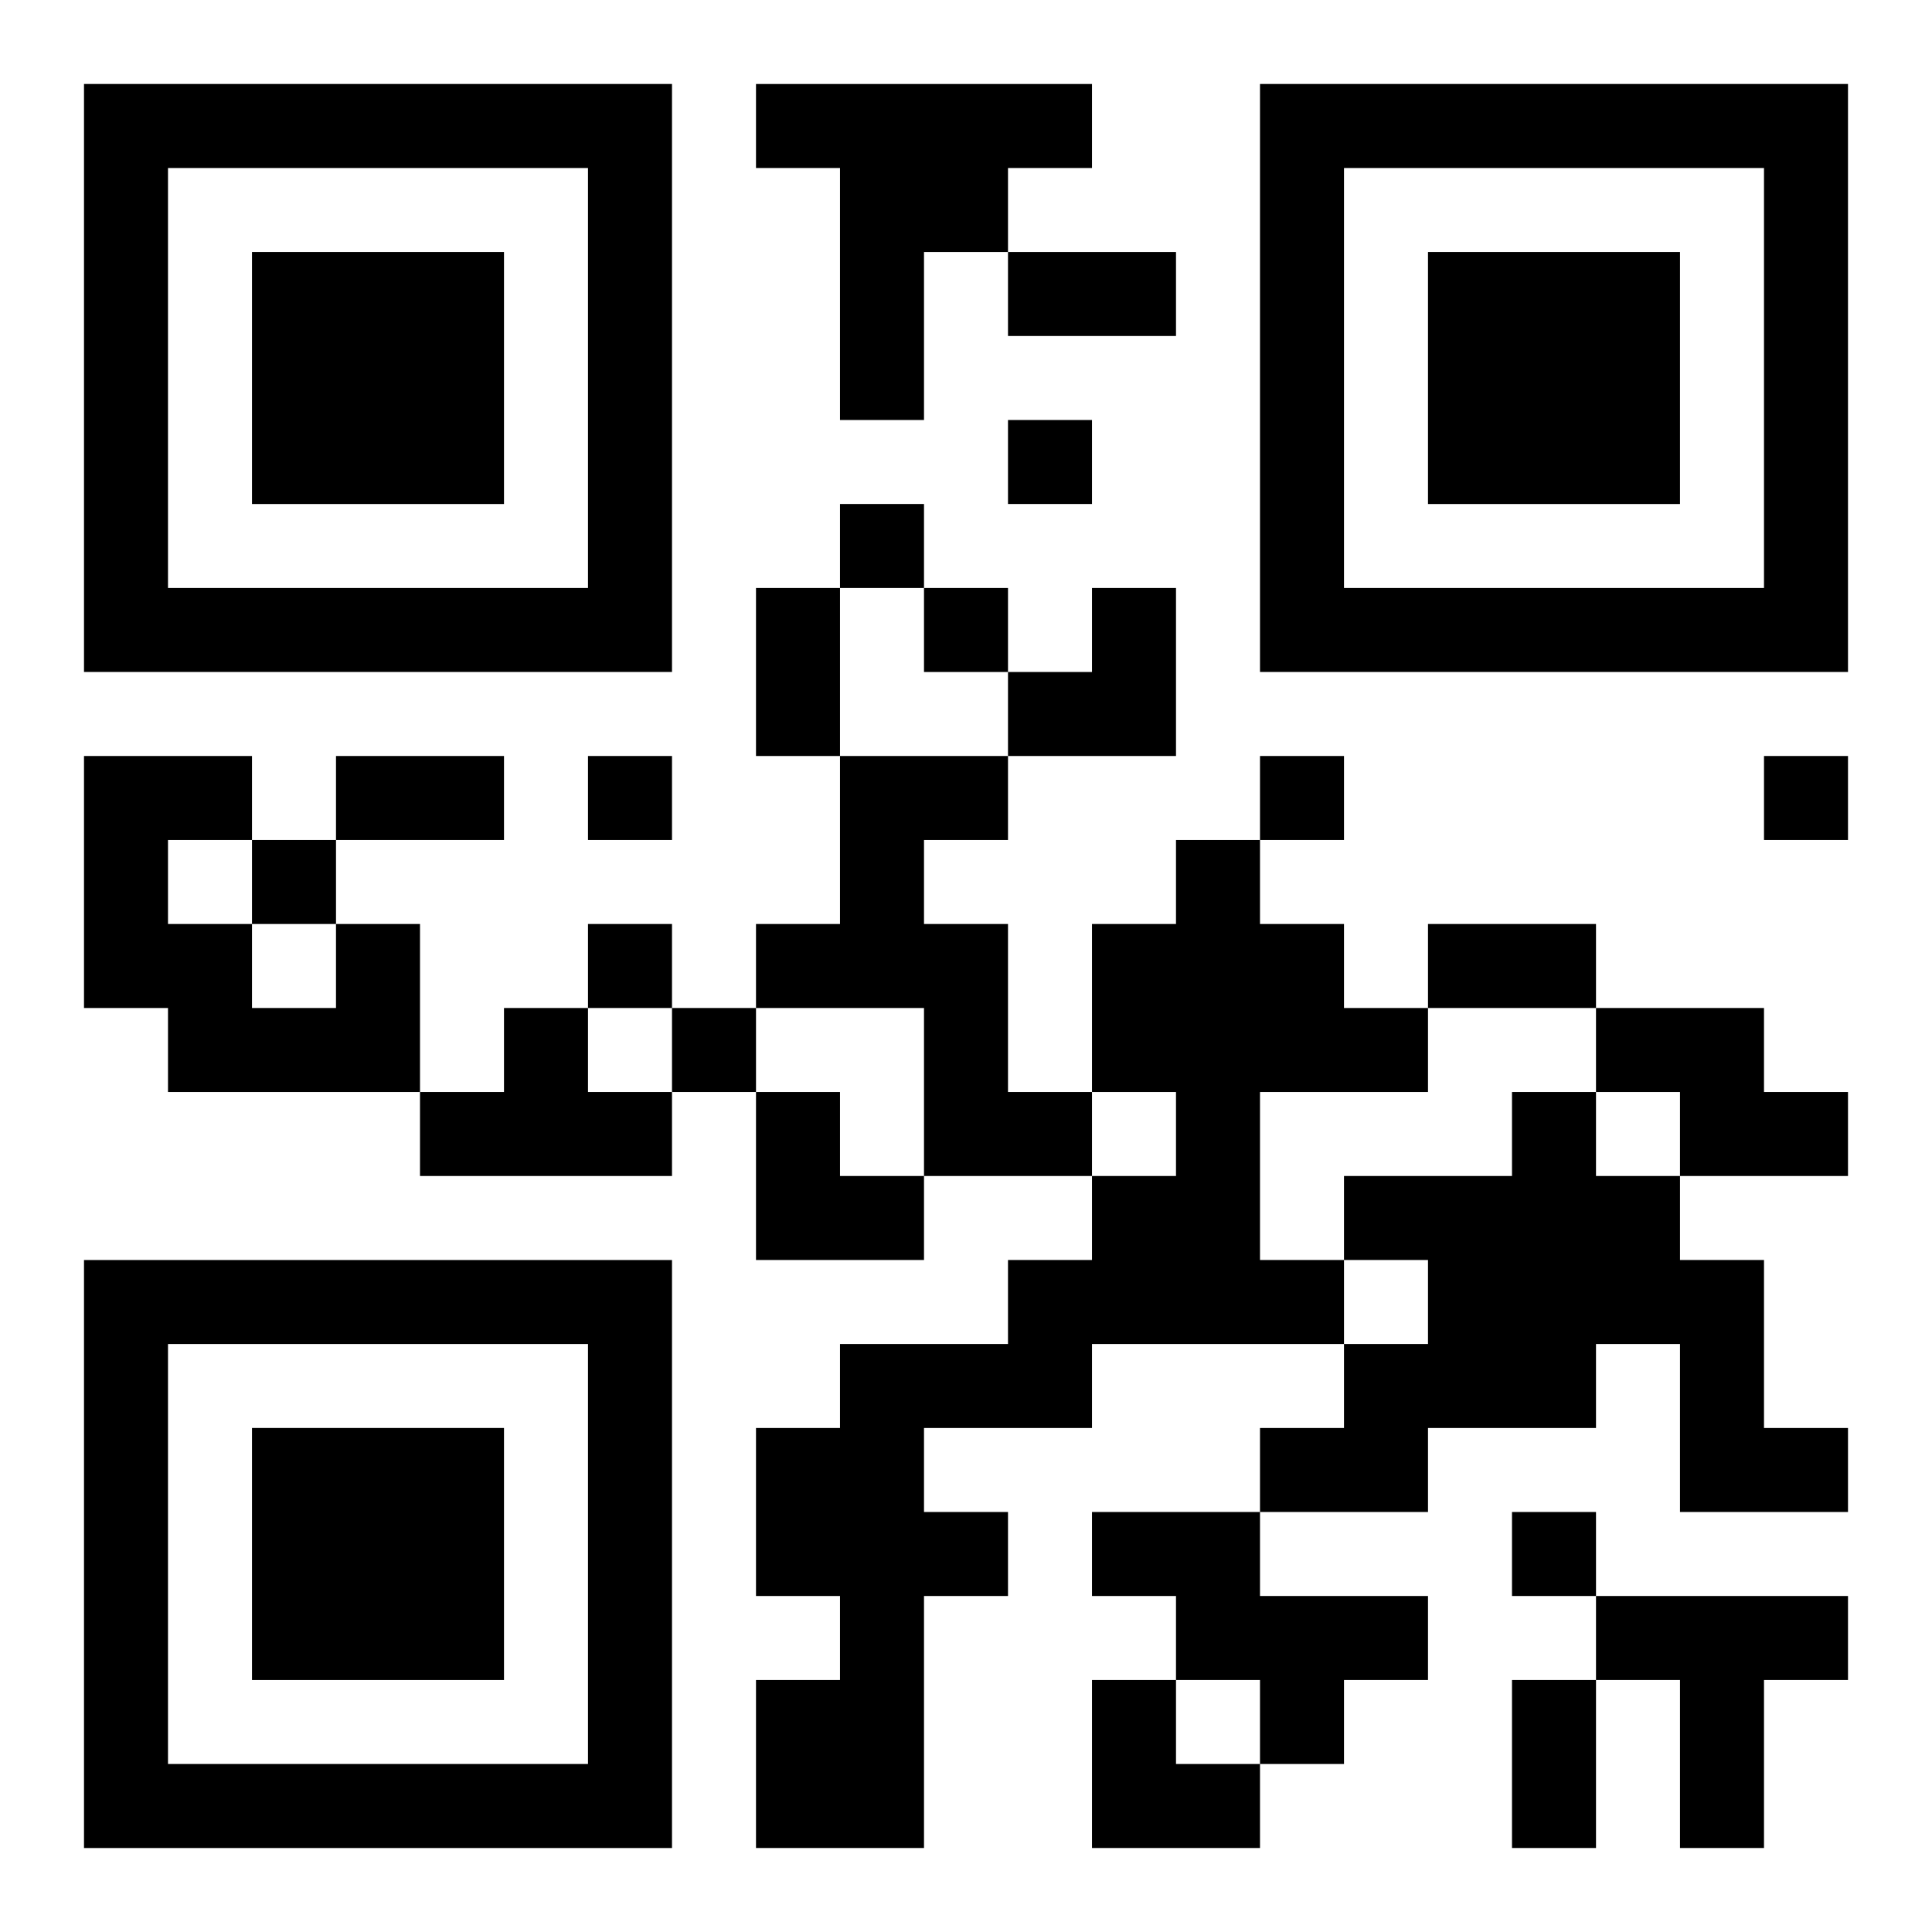
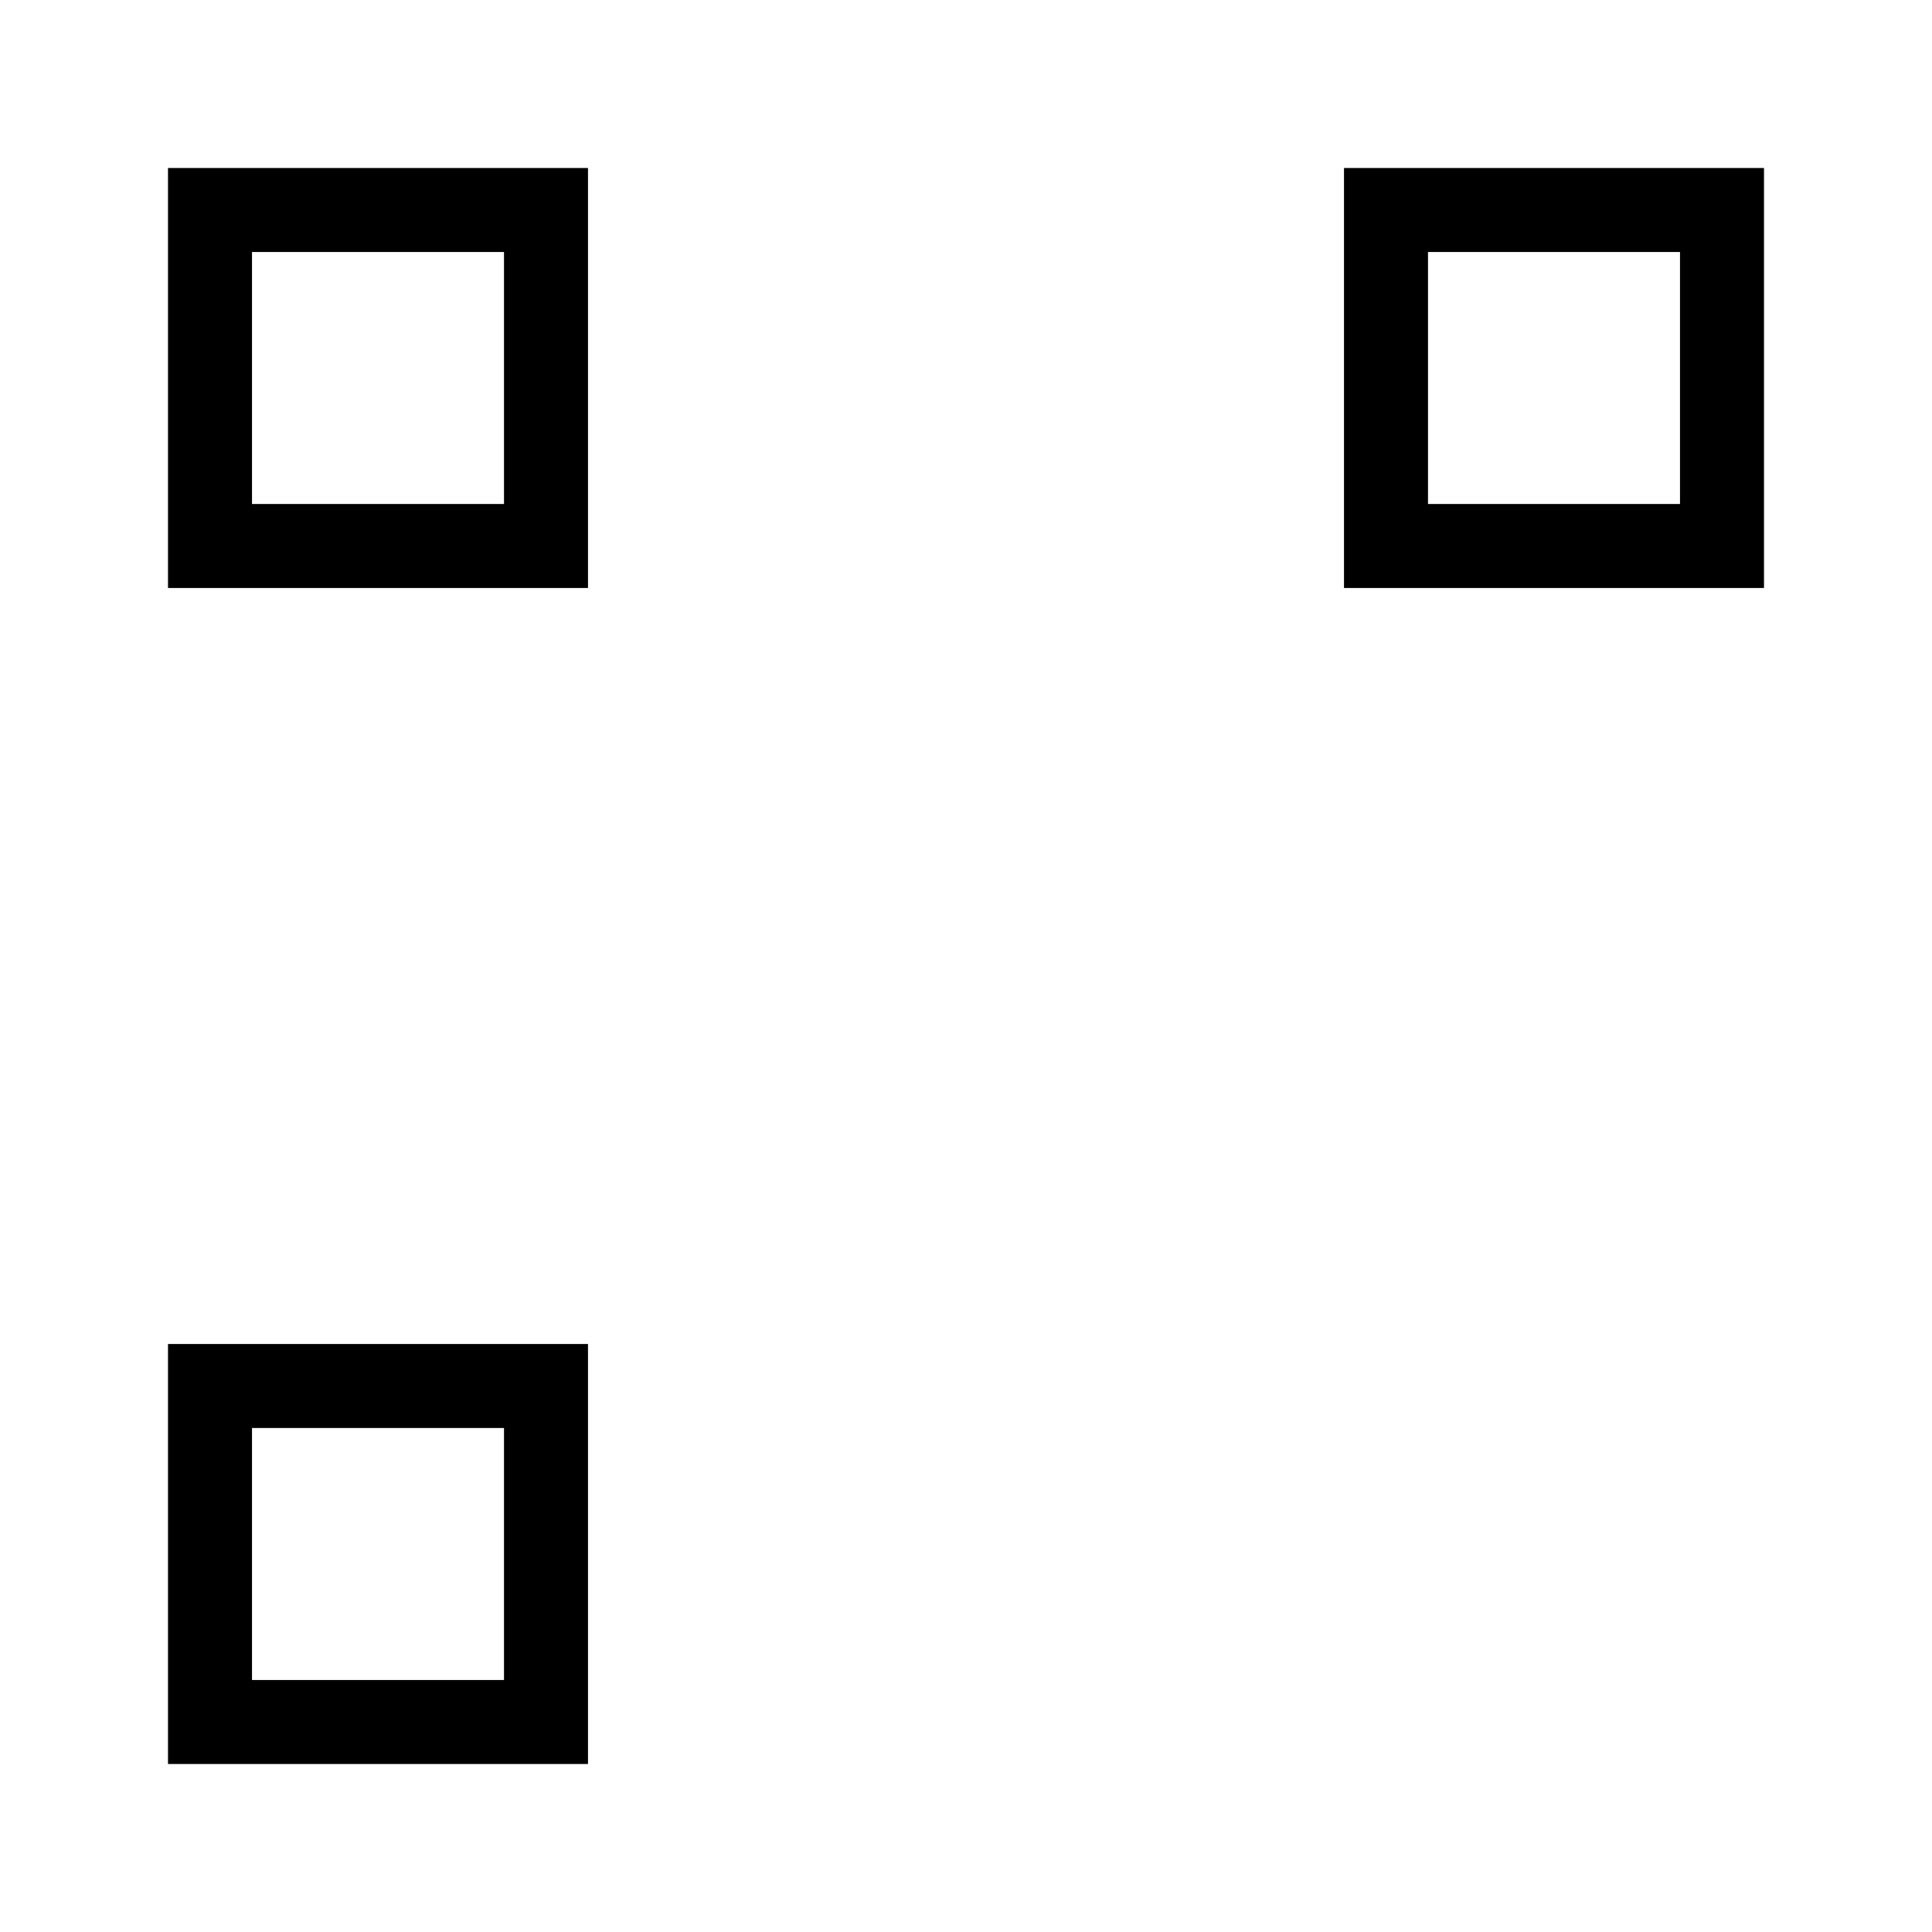
<svg xmlns="http://www.w3.org/2000/svg" xmlns:xlink="http://www.w3.org/1999/xlink" width="250" height="250" baseProfile="full" version="1.1" viewBox="-1 -1 23 23">
  <symbol id="a">
-     <path d="m0 7v7h7v-7h-7zm1 1h5v5h-5v-5zm1 1v3h3v-3h-3z" />
+     <path d="m0 7v7v-7h-7zm1 1h5v5h-5v-5zm1 1v3h3v-3h-3z" />
  </symbol>
  <use y="-7" xlink:href="#a" />
  <use y="7" xlink:href="#a" />
  <use x="14" y="-7" xlink:href="#a" />
-   <path d="m8 0h4v1h-1v1h-1v2h-1v-3h-1v-1m1 8h2v1h-1v1h1v2h1v1h-2v-2h-2v-1h1v-2m4 1h1v1h1v1h1v1h-2v2h1v1h-3v1h-2v1h1v1h-1v3h-2v-2h1v-1h-1v-2h1v-1h2v-1h1v-1h1v-1h-1v-2h1v-1m-10 1h1v2h-3v-1h-1v-3h2v1h-1v1h1v1h1v-1m2 1h1v1h1v1h-3v-1h1v-1m13 0h2v1h1v1h-2v-1h-1v-1m-1 1h1v1h1v1h1v2h1v1h-2v-2h-1v1h-2v1h-2v-1h1v-1h1v-1h-1v-1h2v-1m-5 5h2v1h2v1h-1v1h-1v-1h-1v-1h-1v-1m6 1h3v1h-1v2h-1v-2h-1v-1m-7-14v1h1v-1h-1m-2 1v1h1v-1h-1m1 1v1h1v-1h-1m-4 2v1h1v-1h-1m8 0v1h1v-1h-1m6 0v1h1v-1h-1m-18 1v1h1v-1h-1m4 1v1h1v-1h-1m1 1v1h1v-1h-1m10 6v1h1v-1h-1m-6-15h2v1h-2v-1m-3 4h1v2h-1v-2m-5 2h2v1h-2v-1m13 2h2v1h-2v-1m1 9h1v2h-1v-2m-6-13m1 0h1v2h-2v-1h1zm-4 6h1v1h1v1h-2zm4 7h1v1h1v1h-2z" />
</svg>